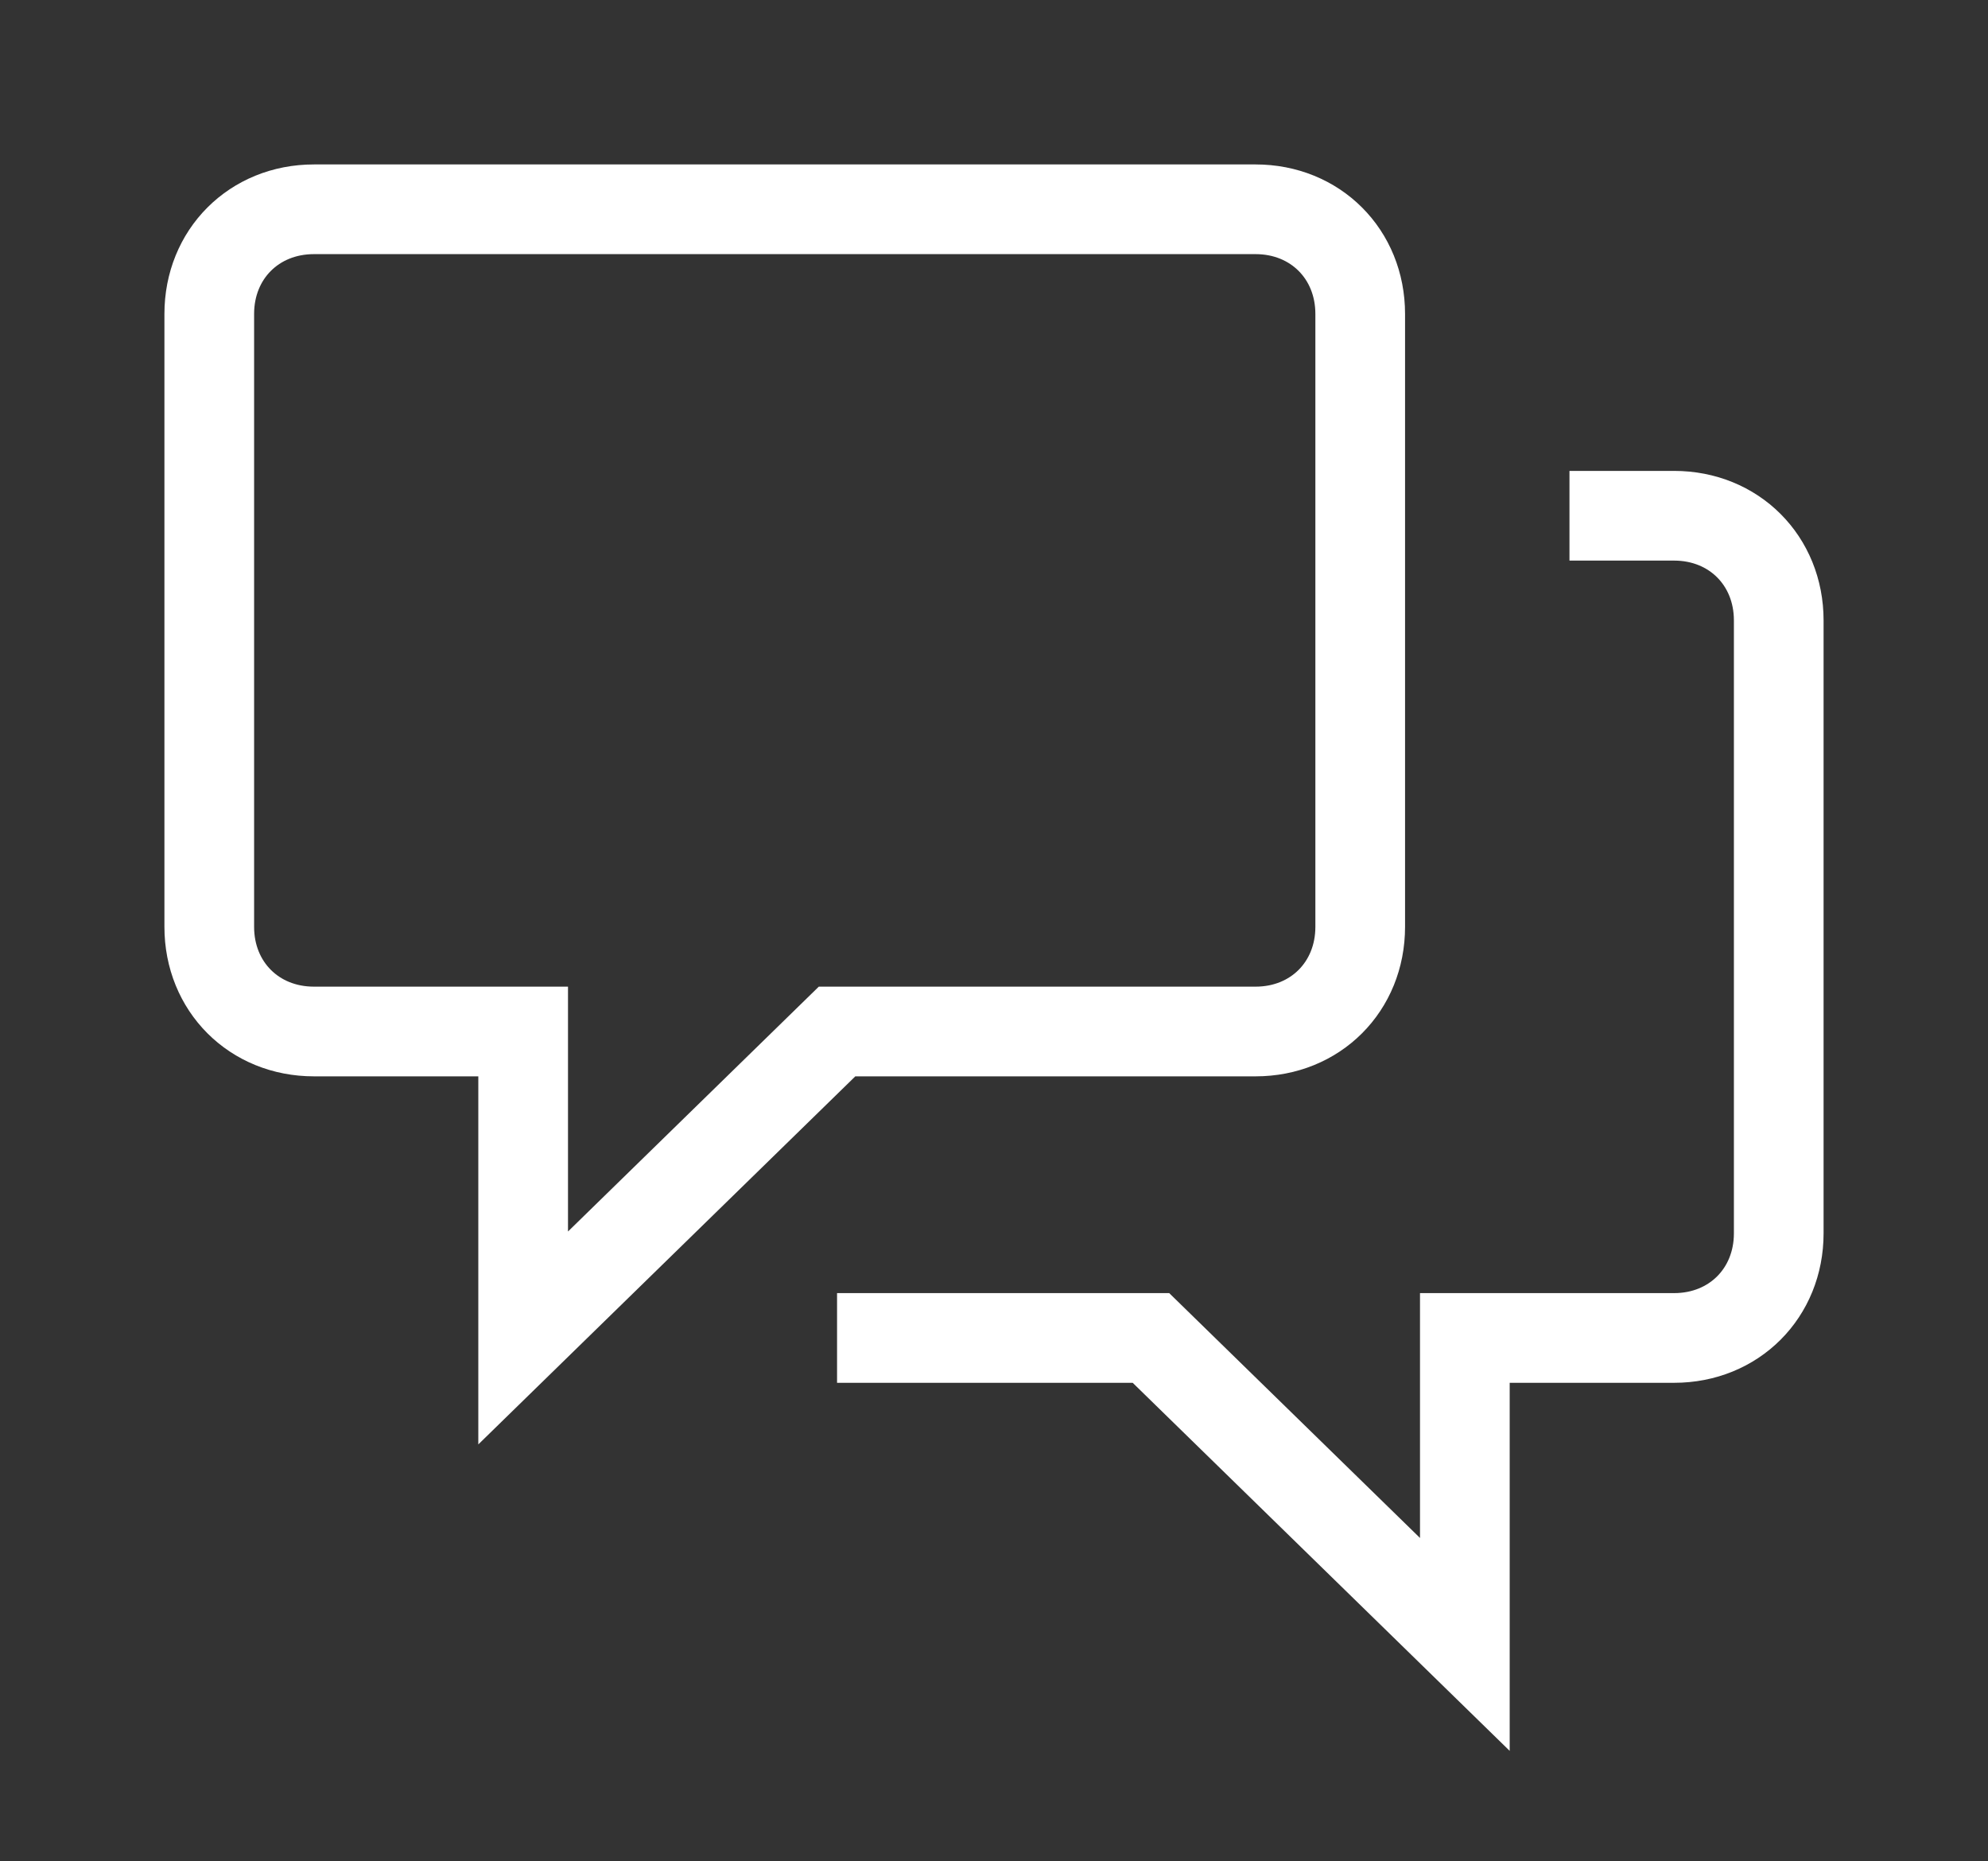
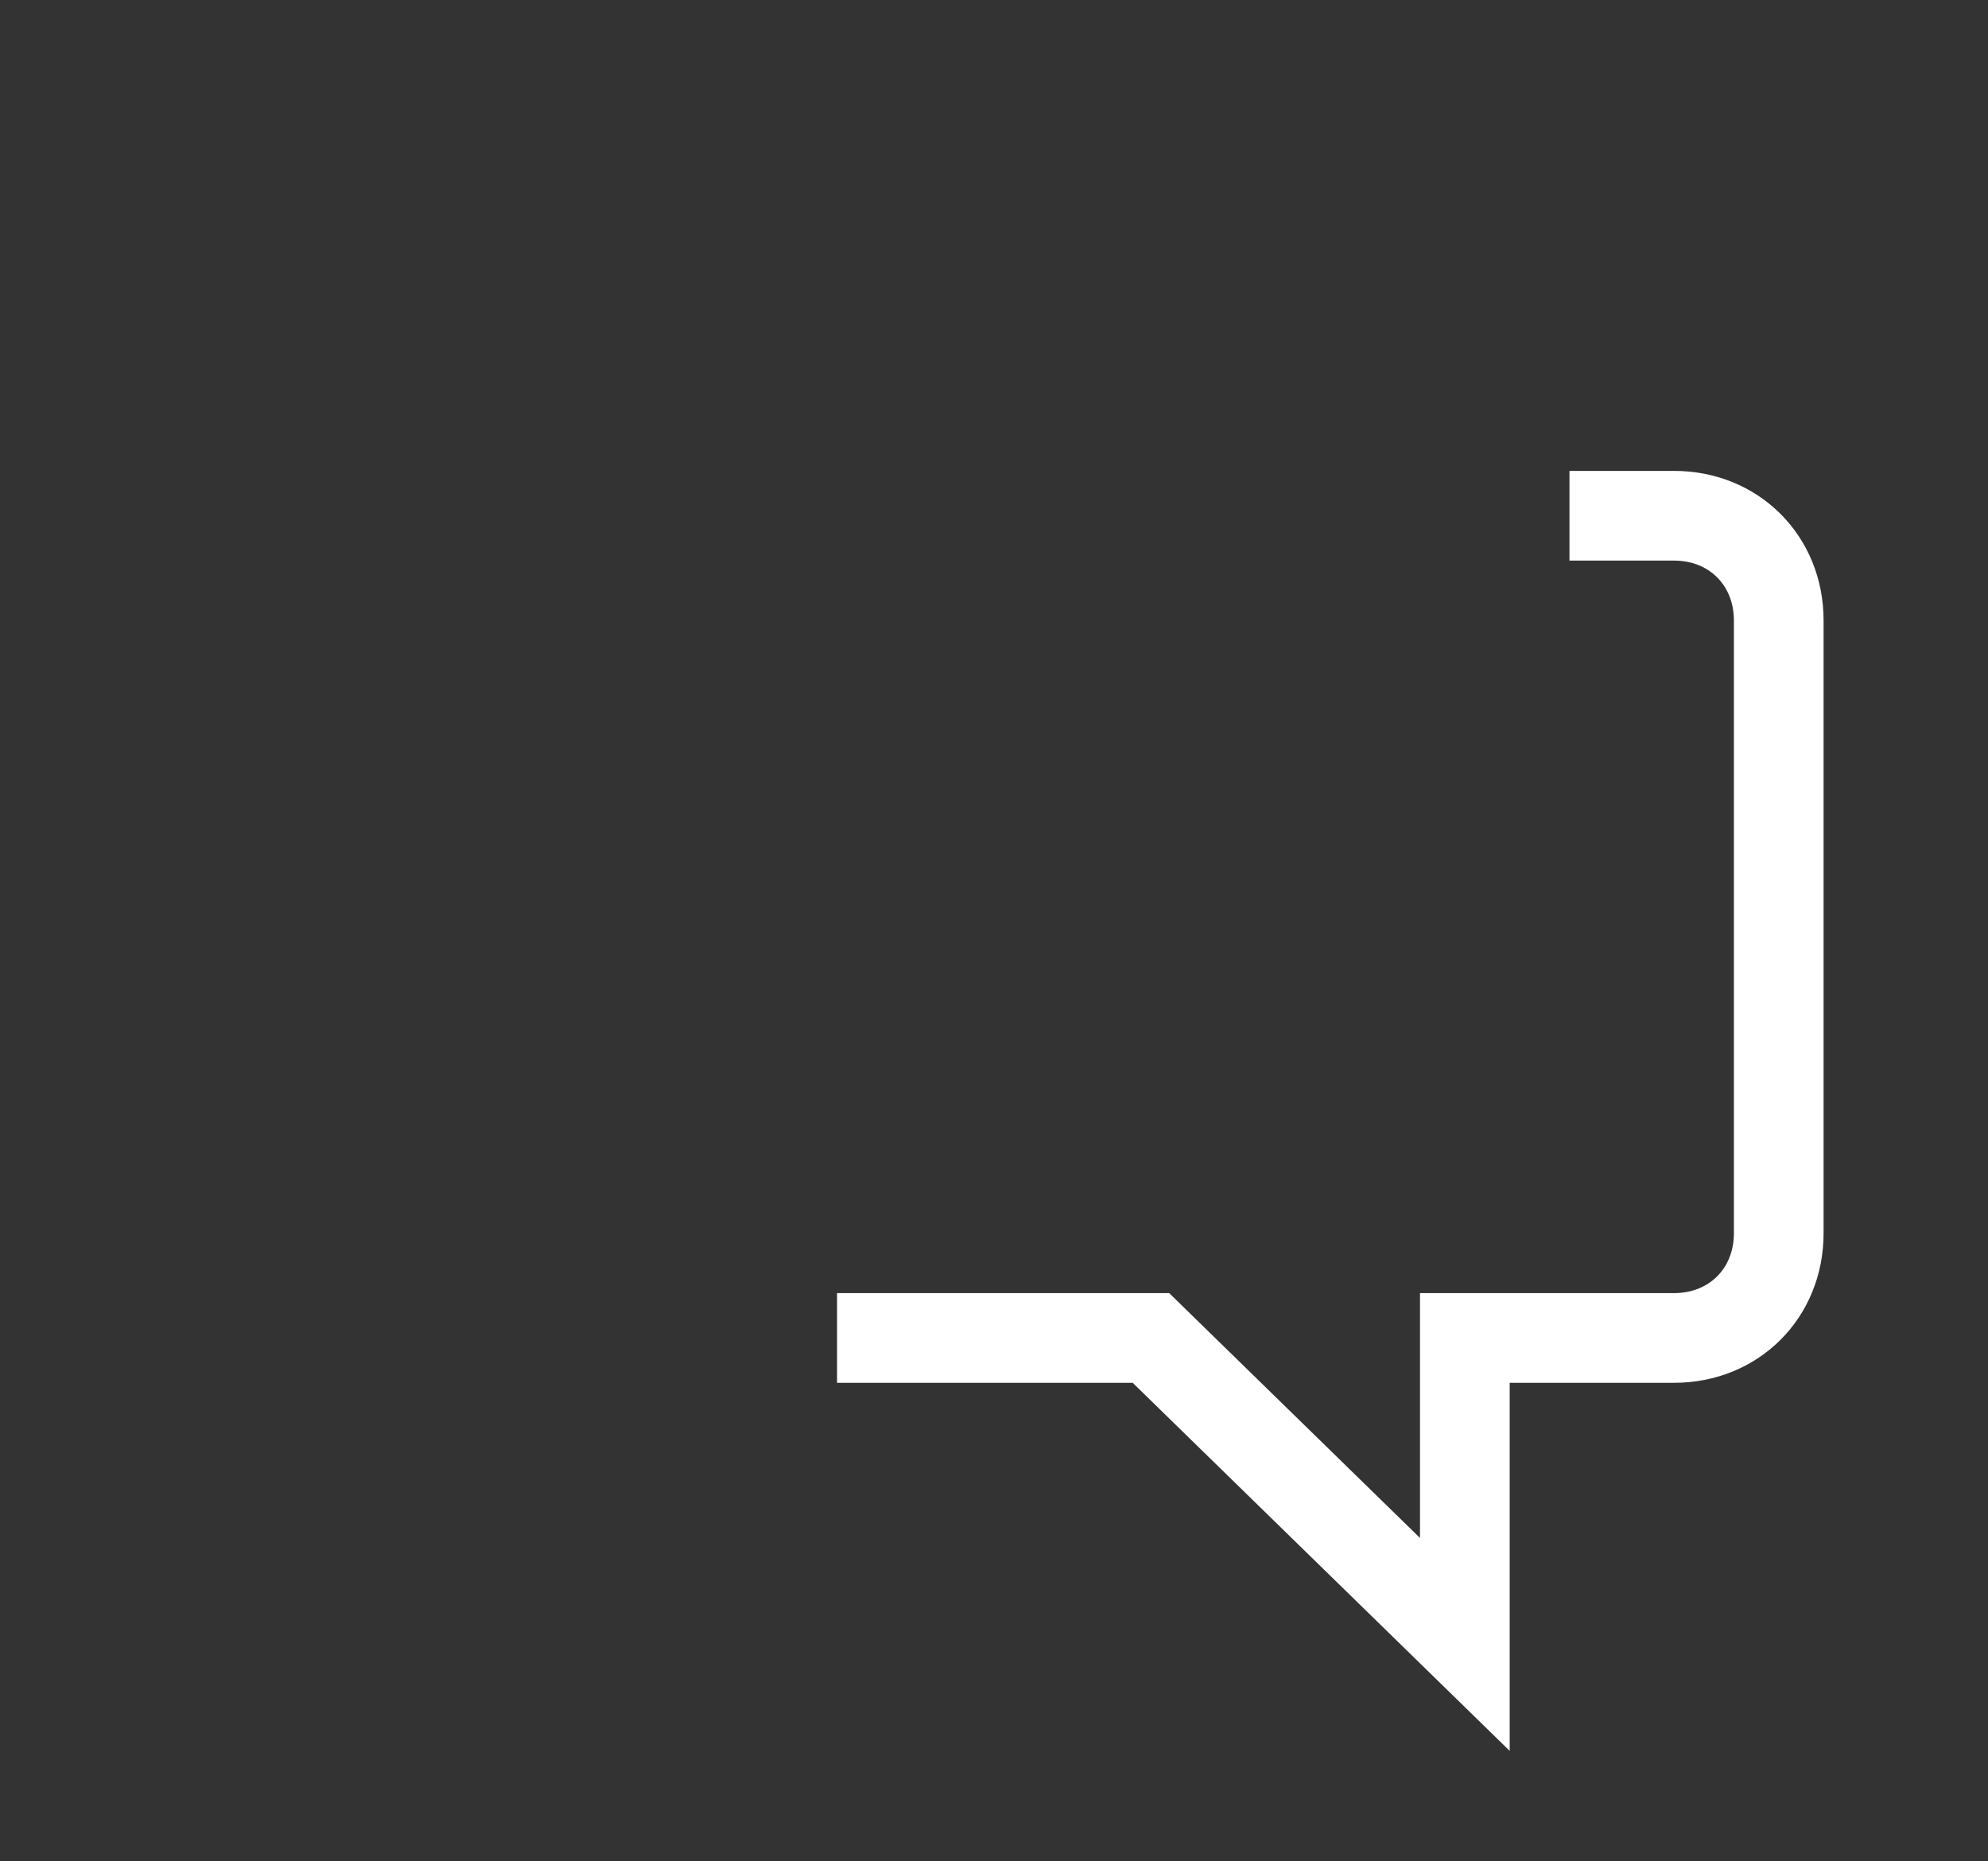
<svg xmlns="http://www.w3.org/2000/svg" version="1.1" id="Layer_1" x="0px" y="0px" viewBox="0 0 26.6 24.9" style="enable-background:new 0 0 26.6 24.9;" xml:space="preserve">
  <rect x="0" y="0" width="26.6" height="24.9" fill="#333333" stroke="none" />
  <style type="text/css">
	.st0{fill-rule:evenodd;clip-rule:evenodd;fill-opacity:0;stroke:#FFFFFF;stroke-width:1.2;}
</style>
  <g>
    <g>
-       <path class="st0" d="M16.8,2.8H4.2c-0.8,0-1.4,0.6-1.4,1.4v8.2c0,0.8,0.6,1.4,1.4,1.4H7v4.1l4.2-4.1h5.6c0.8,0,1.4-0.6,1.4-1.4    V4.2C18.2,3.4,17.6,2.8,16.8,2.8z" />
-     </g>
+       </g>
    <g>
      <path class="st0" d="M11.2,17.9h4.2l4.2,4.1v-4.1h2.8c0.8,0,1.4-0.6,1.4-1.4V8.3c0-0.8-0.6-1.4-1.4-1.4H21" />
    </g>
  </g>
</svg>